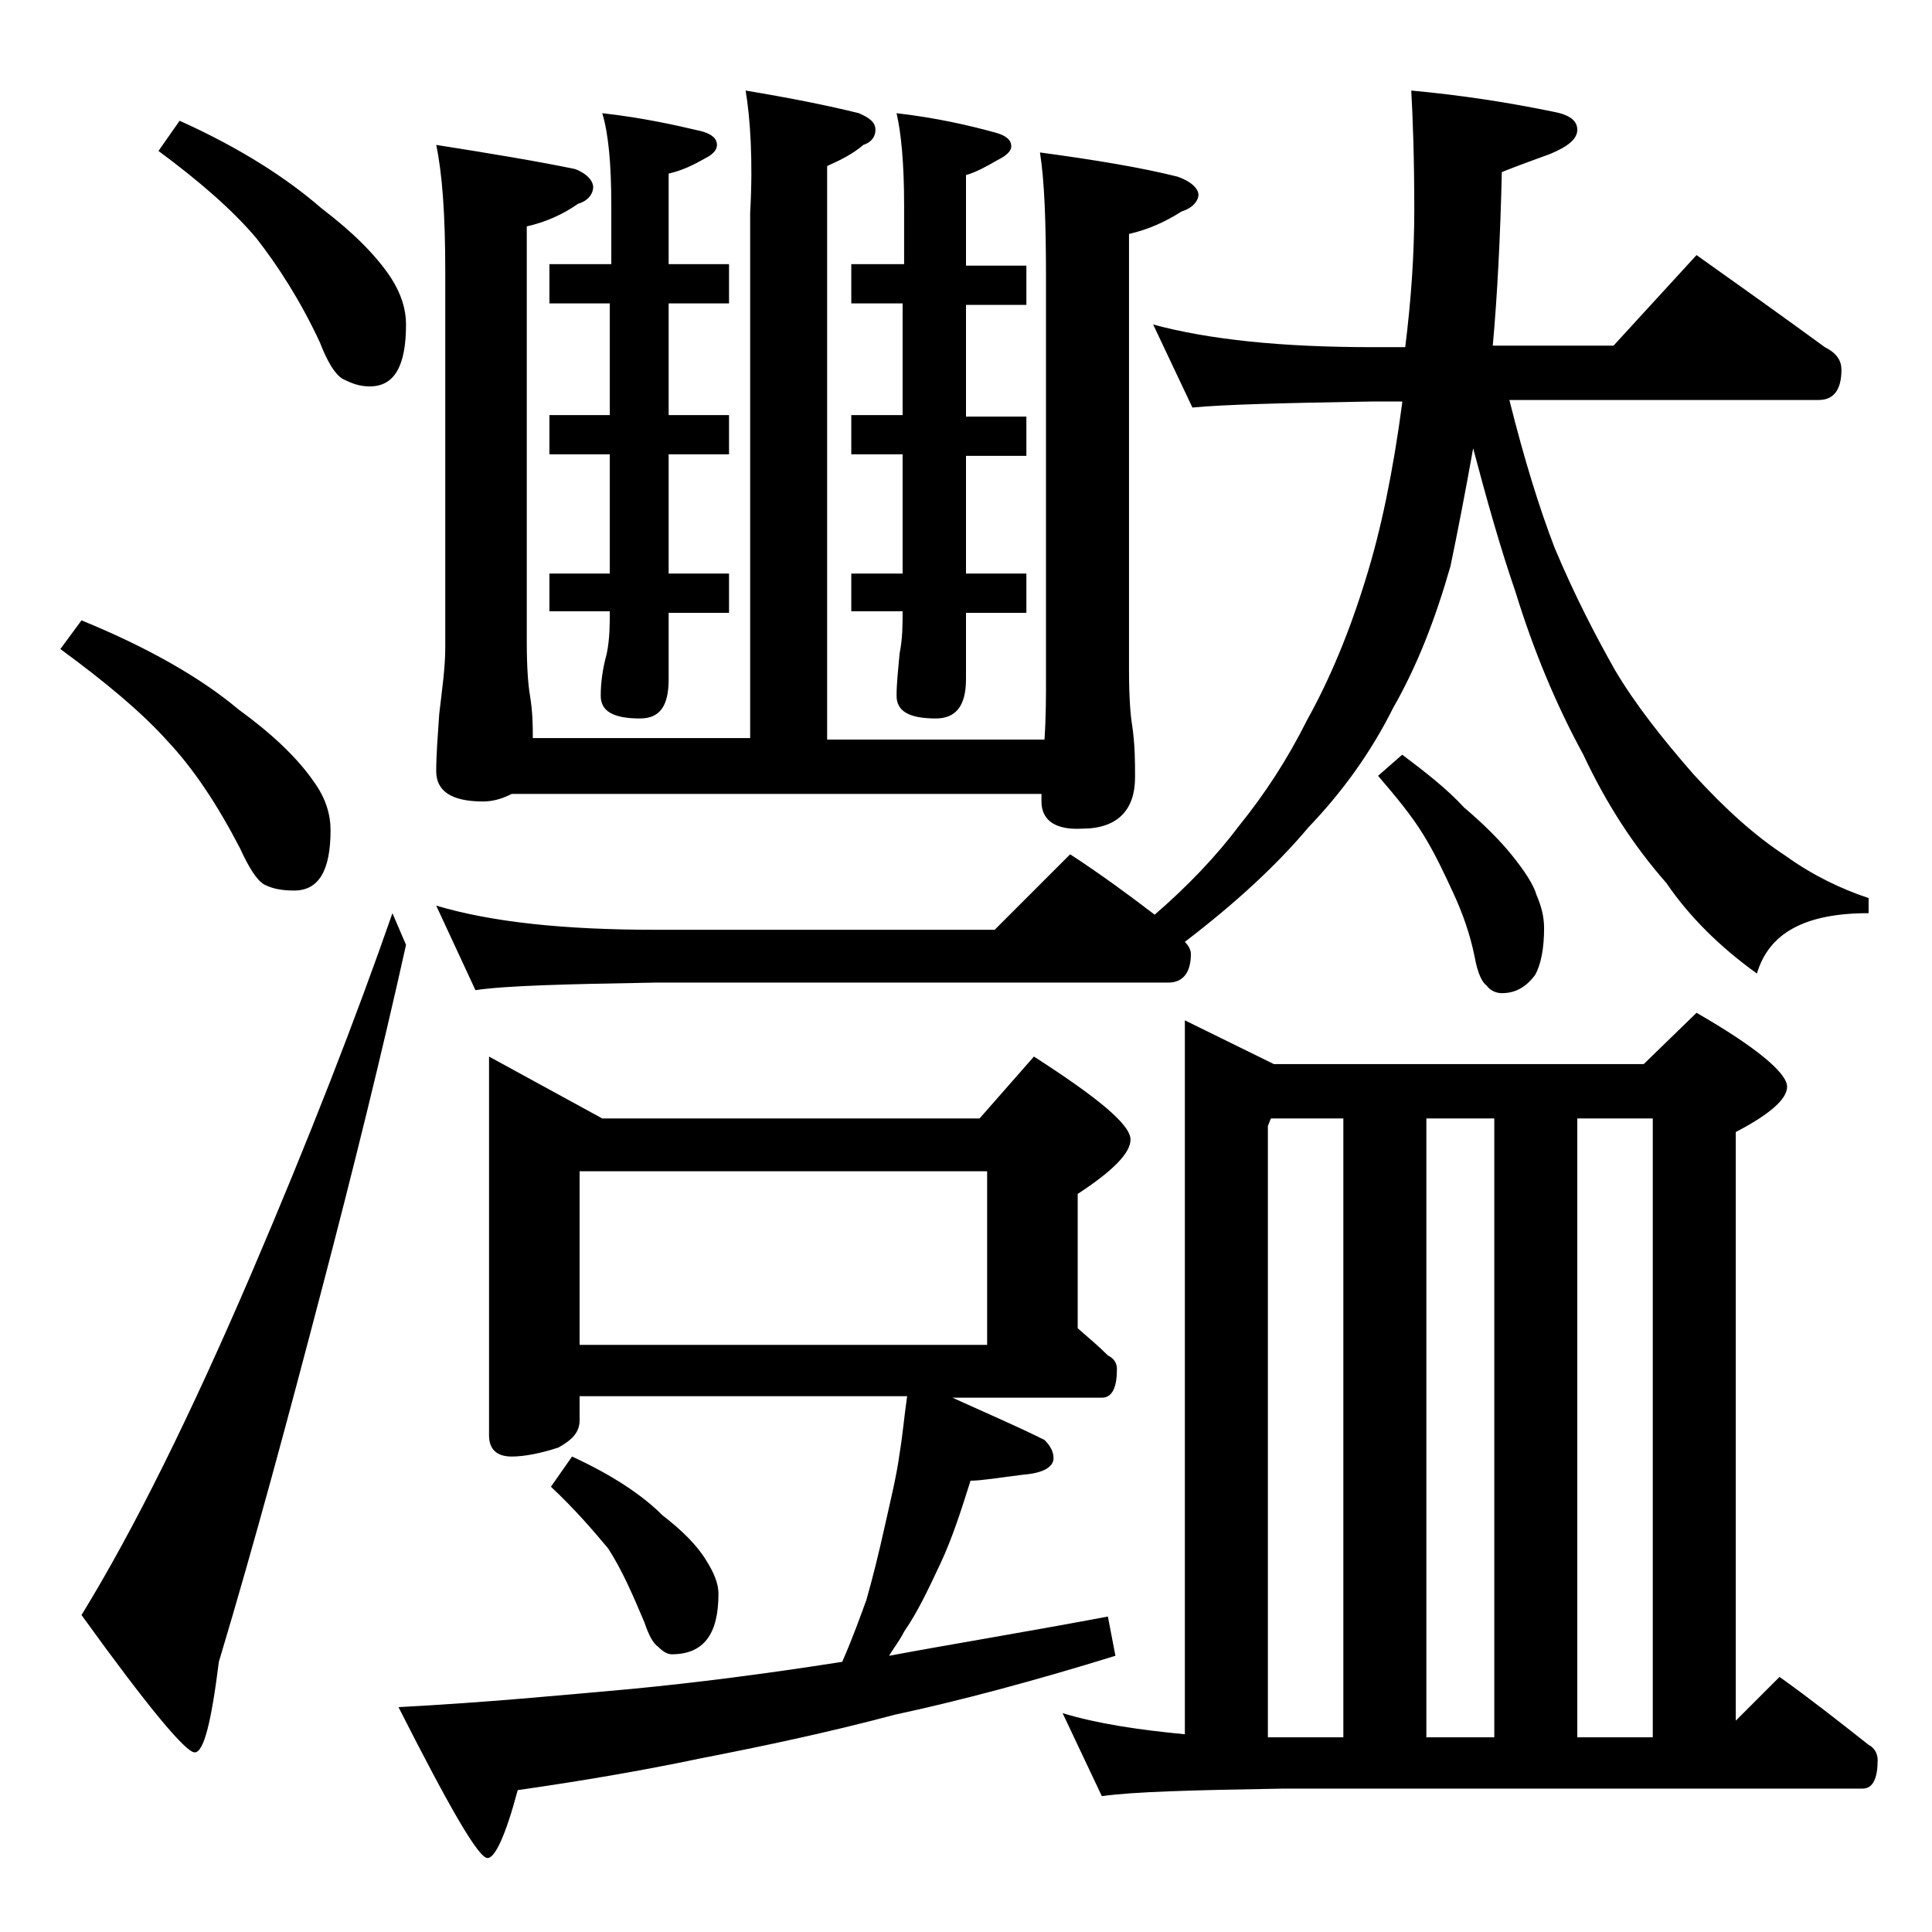
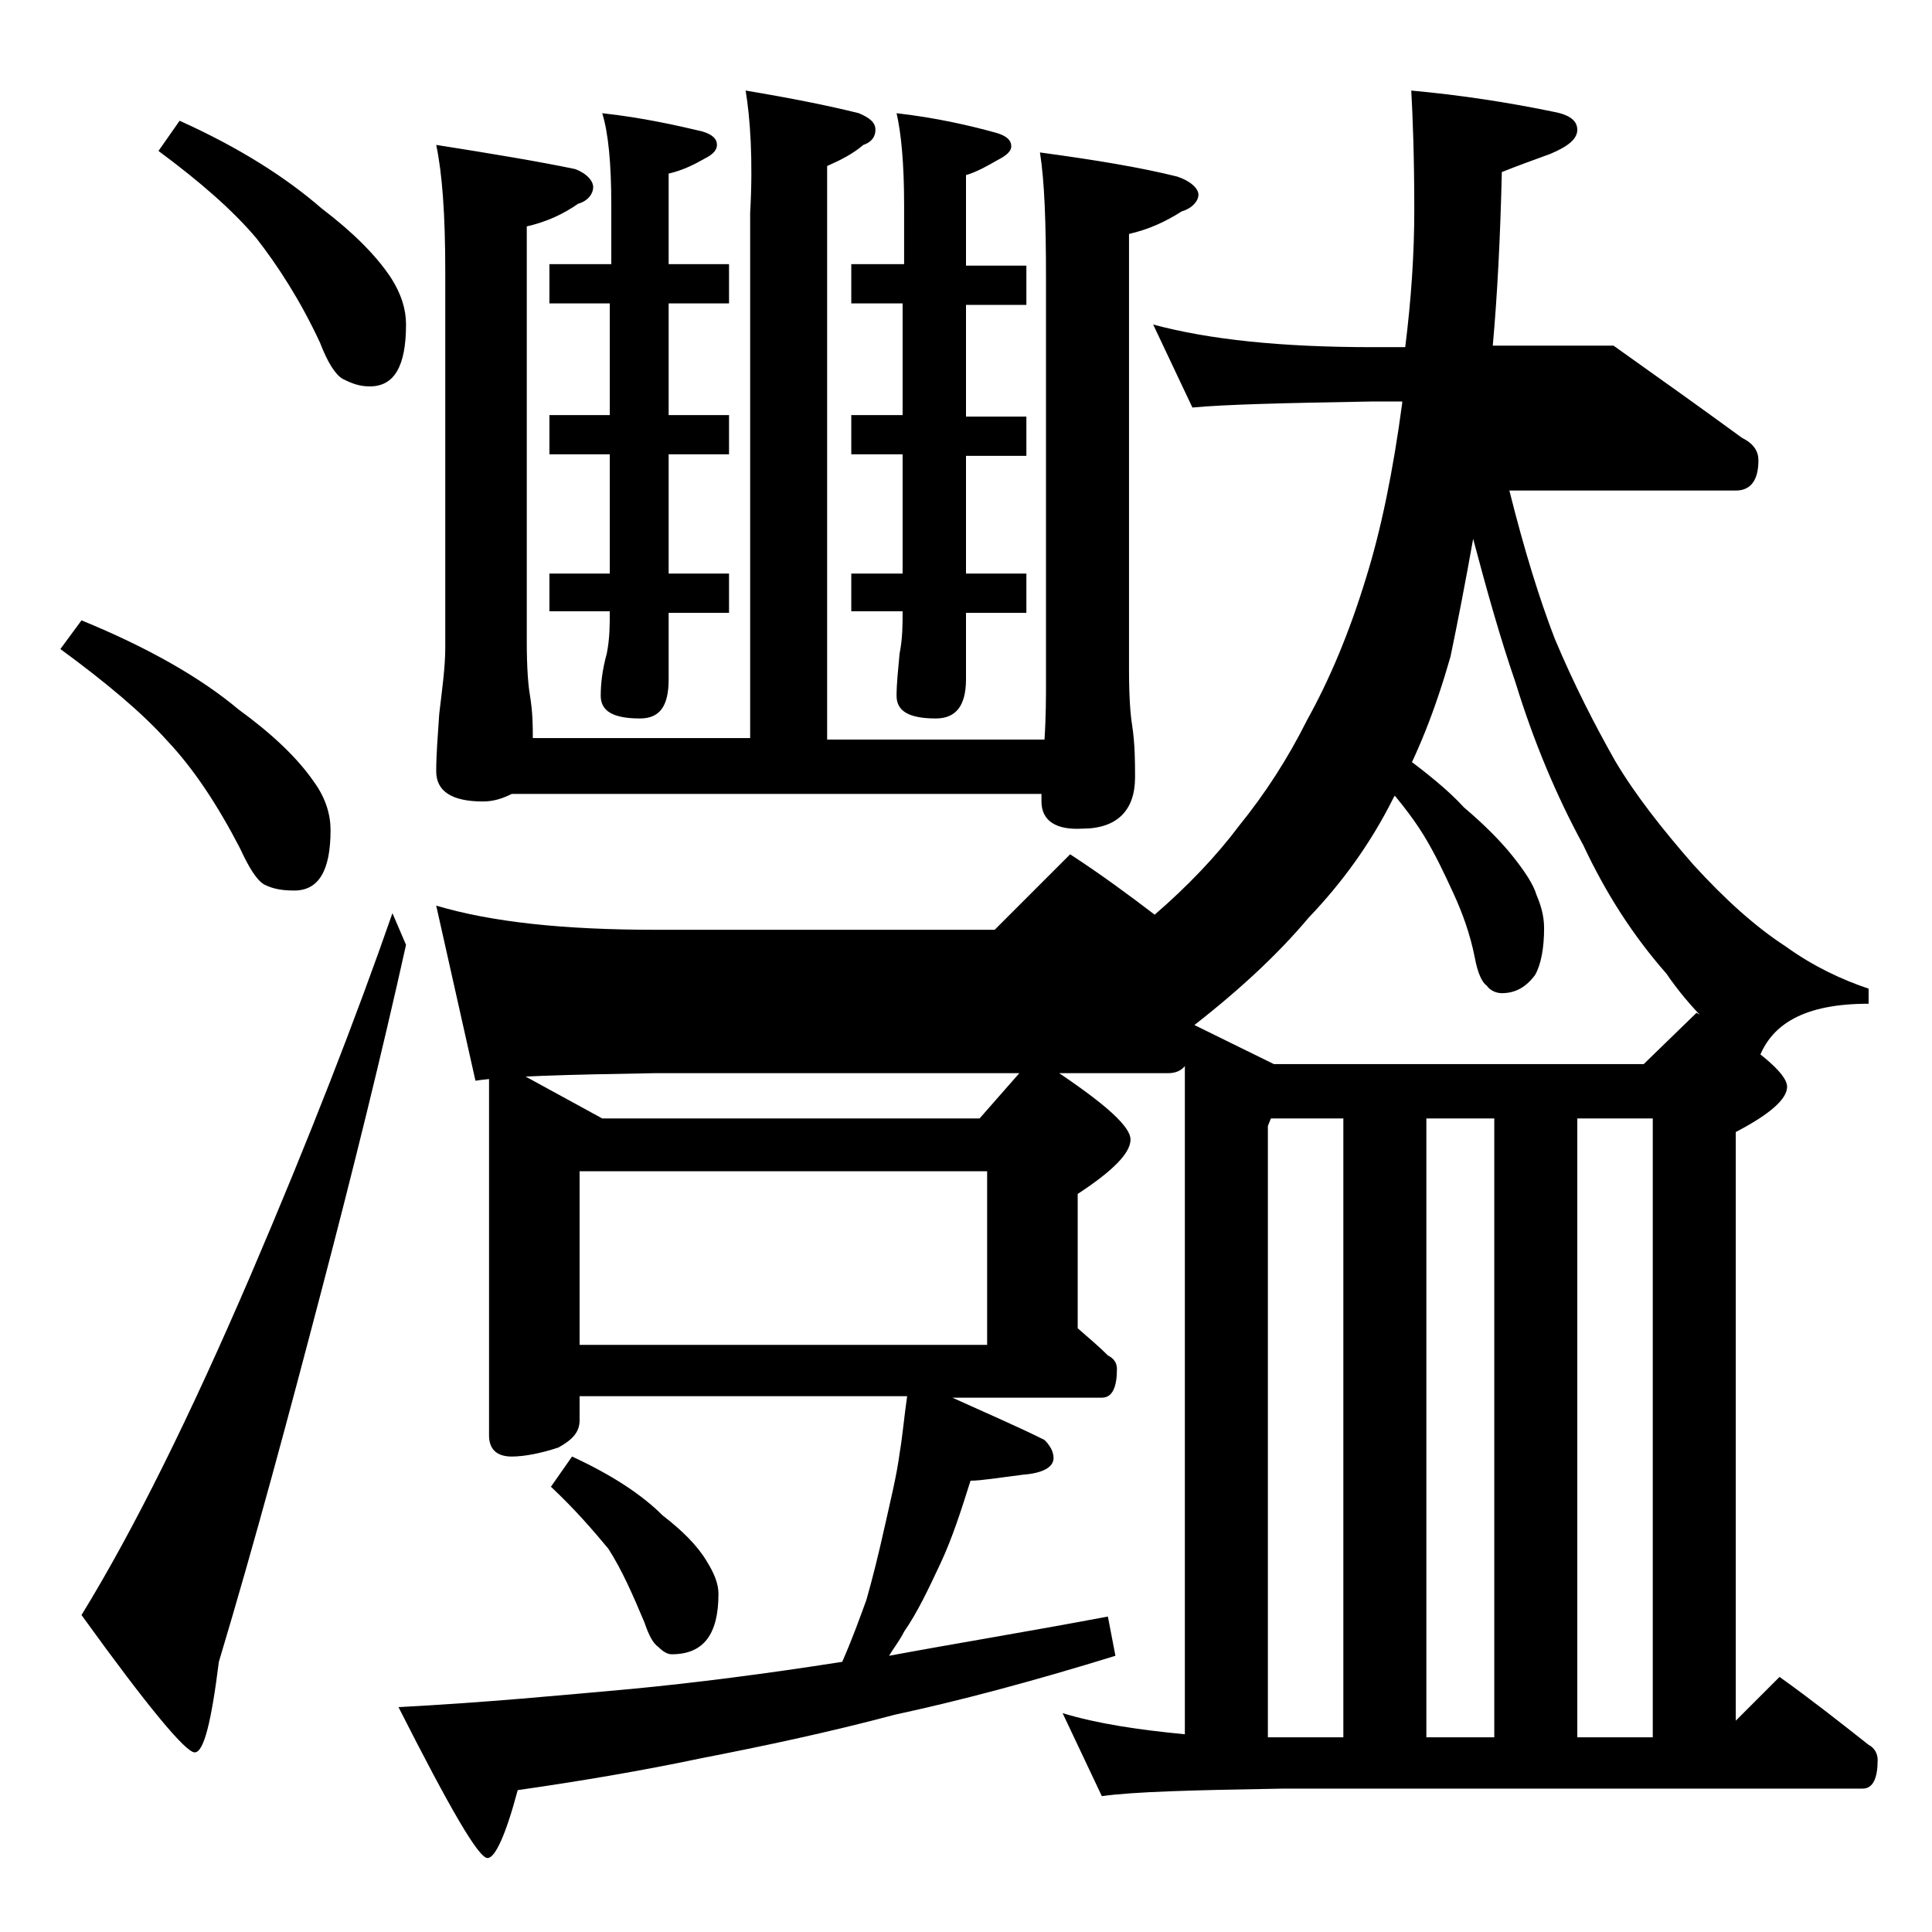
<svg xmlns="http://www.w3.org/2000/svg" version="1.1" id="Layer_1" x="0px" y="0px" viewBox="0 0 128 128" enable-background="new 0 0 128 128" xml:space="preserve">
-   <path d="M5.4,41.1c4.4,1.8,7.9,3.8,10.4,5.9c2.2,1.6,3.9,3.2,5,4.8c0.8,1.1,1.1,2.2,1.1,3.2c0,2.7-0.8,4-2.4,4c-0.8,0-1.4-0.1-2-0.4  c-0.5-0.3-1-1.1-1.6-2.4c-1.5-2.9-3.1-5.3-4.8-7.1C9.4,47.2,7,45.2,4,43L5.4,41.1z M26,60.5l0.9,2.1c-1.6,7.2-3.5,14.9-5.6,22.9  c-2.2,8.4-4.4,16.6-6.8,24.6c-0.5,4-1,6-1.6,6c-0.6,0-3.1-3-7.5-9.1c3.5-5.7,7.2-13.2,11.2-22.5C20.5,75.4,23.6,67.4,26,60.5z   M11.9,8c4,1.8,7.1,3.8,9.4,5.8c2.1,1.6,3.6,3.1,4.6,4.6c0.7,1.1,1,2.1,1,3.1c0,2.8-0.8,4.1-2.4,4.1c-0.7,0-1.2-0.2-1.8-0.5  c-0.5-0.3-1-1.1-1.5-2.4c-1.3-2.8-2.8-5.1-4.2-6.9c-1.6-1.9-3.8-3.8-6.5-5.8L11.9,8z M32.4,70l7.5,4.1h25l3.6-4.1  c4.2,2.7,6.4,4.5,6.4,5.5c0,0.9-1.2,2.1-3.5,3.6V88c0.8,0.7,1.4,1.2,2,1.8c0.4,0.2,0.6,0.5,0.6,0.9c0,1.2-0.3,1.9-1,1.9h-9.9  c2.2,1,4.3,1.9,6.1,2.8c0.4,0.4,0.6,0.8,0.6,1.2c0,0.6-0.7,1-2,1.1c-1.6,0.2-2.8,0.4-3.5,0.4c-0.6,1.9-1.2,3.8-2,5.5  c-0.8,1.7-1.5,3.2-2.4,4.5c-0.3,0.6-0.7,1.1-1,1.6c4.3-0.8,9.2-1.6,14.5-2.6l0.5,2.6c-5.5,1.7-10.4,3-14.6,3.9  c-4.5,1.2-8.8,2.1-12.9,2.9c-3.8,0.8-7.9,1.5-12.1,2.1c-0.8,3-1.5,4.5-2,4.5c-0.6,0-2.5-3.3-5.9-10c5.8-0.3,10.9-0.8,15.4-1.2  c4.2-0.4,8.9-1,14-1.8c0.7-1.6,1.2-3,1.6-4.1c0.4-1.4,0.8-3,1.2-4.8c0.4-1.8,0.8-3.4,1-4.9c0.2-1.2,0.3-2.4,0.5-3.8H38.4v1.6  c0,0.8-0.5,1.3-1.4,1.8c-1.2,0.4-2.3,0.6-3.1,0.6c-1,0-1.5-0.5-1.5-1.4V70z M28.9,60c3.7,1.1,8.5,1.6,14.5,1.6h22.5l5-5  c2,1.3,3.9,2.7,5.6,4c2.2-1.9,4.1-3.9,5.6-5.9c1.7-2.1,3.2-4.4,4.5-7c1.5-2.7,2.8-5.8,3.9-9.4c1-3.2,1.8-7.1,2.4-11.6v-0.1h-2  C85,26.7,81.1,26.8,79,27l-2.6-5.5c3.7,1,8.5,1.5,14.5,1.5h2.2c0.4-3.2,0.6-6.2,0.6-9.1c0-3.5-0.1-6.1-0.2-7.9  c3.3,0.3,6.5,0.8,9.4,1.4c1.1,0.2,1.6,0.6,1.6,1.2c0,0.6-0.6,1.1-1.8,1.6c-1.1,0.4-2.2,0.8-3.2,1.2c-0.1,4.3-0.3,8.2-0.6,11.5h8  l5.5-6c3.1,2.2,5.9,4.2,8.5,6.1c0.8,0.4,1.1,0.9,1.1,1.5c0,1.3-0.5,2-1.5,2H100c1,4,2,7.2,3,9.8c1.3,3.1,2.7,5.8,4,8.1  c1.3,2.2,3.1,4.5,5.2,6.9c2.1,2.3,4.1,4.1,6.1,5.4c1.8,1.3,3.7,2.2,5.5,2.8v1c-4.2,0-6.6,1.3-7.4,4c-2.5-1.8-4.5-3.8-6-6  c-2.2-2.5-4-5.3-5.5-8.5c-1.8-3.3-3.3-6.9-4.5-10.8c-1-2.9-1.9-6.1-2.8-9.5c-0.5,2.8-1,5.4-1.5,7.8c-1,3.5-2.2,6.6-3.8,9.4  c-1.5,3-3.4,5.6-5.6,7.9c-2.1,2.5-4.8,5-8.2,7.6c0.2,0.2,0.4,0.5,0.4,0.8c0,1.2-0.5,1.9-1.5,1.9H43.4c-5.9,0.1-9.9,0.2-11.9,0.5  L28.9,60z M49.4,6c3,0.5,5.5,1,7.5,1.5C57.6,7.8,58,8.1,58,8.6c0,0.4-0.2,0.8-0.8,1c-0.7,0.6-1.5,1-2.4,1.4v38h14.4  c0.1-1.5,0.1-2.8,0.1-4V18.5c0-3.8-0.1-6.5-0.4-8.4c3.7,0.5,6.7,1,9.1,1.6c0.9,0.3,1.4,0.8,1.4,1.2s-0.4,0.9-1.1,1.1  c-1.1,0.7-2.2,1.2-3.5,1.5v28.9c0,1.8,0.1,3,0.2,3.6c0.2,1.3,0.2,2.5,0.2,3.5c0,2.2-1.2,3.4-3.5,3.4C70,55,69,54.4,69,53.1v-0.5  H33.9c-0.6,0.3-1.2,0.5-1.9,0.5c-2.1,0-3.1-0.7-3.1-2c0-1.1,0.1-2.3,0.2-3.8c0.2-1.7,0.4-3.1,0.4-4.4V18c0-3.8-0.2-6.5-0.6-8.4  c3.8,0.6,6.8,1.1,9.2,1.6c0.8,0.3,1.2,0.8,1.2,1.2s-0.3,0.9-1,1.1c-1,0.7-2.1,1.2-3.4,1.5v27.5c0,1.8,0.1,2.9,0.2,3.5  c0.2,1.2,0.2,2.1,0.2,2.9h14.4V14.1C49.9,10.6,49.7,7.8,49.4,6z M36.5,17.5h4v-3.9c0-2.8-0.2-4.8-0.6-6.1c2.7,0.3,4.9,0.8,6.6,1.2  c0.7,0.2,1,0.5,1,0.9c0,0.3-0.2,0.6-0.8,0.9c-0.7,0.4-1.5,0.8-2.4,1v6h4v2.6h-4v7.4h4v2.6h-4V38h4v2.6h-4V45c0,1.8-0.6,2.6-1.9,2.6  c-1.8,0-2.6-0.5-2.6-1.5c0-0.8,0.1-1.7,0.4-2.8c0.2-1,0.2-1.9,0.2-2.8h-4V38h4v-7.9h-4v-2.6h4v-7.4h-4V17.5z M37.9,96.5  c2.6,1.2,4.6,2.5,6,3.9c1.3,1,2.3,2,2.9,3c0.5,0.8,0.8,1.5,0.8,2.2c0,2.7-1,4-3.1,4c-0.3,0-0.6-0.2-0.9-0.5  c-0.3-0.2-0.6-0.7-0.9-1.6c-0.8-1.9-1.5-3.5-2.4-4.9c-1-1.2-2.2-2.6-3.8-4.1L37.9,96.5z M38.4,89.1h27V77.6h-27V89.1z M56.5,17.5  h3.4v-3.9c0-2.8-0.2-4.8-0.5-6.1C62,7.8,64.2,8.3,66,8.8c0.7,0.2,1,0.5,1,0.9c0,0.3-0.3,0.6-0.9,0.9c-0.7,0.4-1.4,0.8-2.1,1v6h4v2.6  h-4v7.4h4v2.6h-4V38h4v2.6h-4V45c0,1.8-0.7,2.6-2,2.6c-1.8,0-2.6-0.5-2.6-1.5c0-0.8,0.1-1.7,0.2-2.8c0.2-1,0.2-1.9,0.2-2.8h-3.4V38  h3.4v-7.9h-3.4v-2.6h3.4v-7.4h-3.4V17.5z M78.5,67.6l5.9,2.9h24.5l3.5-3.4c4,2.3,6,4,6,4.9c0,0.8-1.1,1.8-3.4,3v39l2.9-2.9  c2.1,1.5,4,3,5.9,4.5c0.4,0.2,0.6,0.6,0.6,1c0,1.2-0.3,1.9-1,1.9H85c-5.9,0.1-9.9,0.2-12,0.5l-2.6-5.5c2.3,0.7,5,1.1,8.1,1.4V67.6z   M84,115.1h5v-41h-4.8L84,74.6V115.1z M92.9,50c1.6,1.2,3,2.3,4.1,3.5c1.3,1.1,2.4,2.2,3.2,3.2c0.8,1,1.4,1.9,1.6,2.6  c0.3,0.7,0.5,1.4,0.5,2.2c0,1.3-0.2,2.4-0.6,3.1c-0.6,0.8-1.3,1.2-2.2,1.2c-0.4,0-0.8-0.2-1-0.5c-0.3-0.2-0.6-0.8-0.8-1.9  c-0.3-1.5-0.8-2.9-1.4-4.2c-0.6-1.3-1.2-2.6-2-3.9s-1.8-2.5-3-3.9L92.9,50z M94.5,115.1H99v-41h-4.5V115.1z M104.5,115.1h5v-41h-5  V115.1z" />
+   <path d="M5.4,41.1c4.4,1.8,7.9,3.8,10.4,5.9c2.2,1.6,3.9,3.2,5,4.8c0.8,1.1,1.1,2.2,1.1,3.2c0,2.7-0.8,4-2.4,4c-0.8,0-1.4-0.1-2-0.4  c-0.5-0.3-1-1.1-1.6-2.4c-1.5-2.9-3.1-5.3-4.8-7.1C9.4,47.2,7,45.2,4,43L5.4,41.1z M26,60.5l0.9,2.1c-1.6,7.2-3.5,14.9-5.6,22.9  c-2.2,8.4-4.4,16.6-6.8,24.6c-0.5,4-1,6-1.6,6c-0.6,0-3.1-3-7.5-9.1c3.5-5.7,7.2-13.2,11.2-22.5C20.5,75.4,23.6,67.4,26,60.5z   M11.9,8c4,1.8,7.1,3.8,9.4,5.8c2.1,1.6,3.6,3.1,4.6,4.6c0.7,1.1,1,2.1,1,3.1c0,2.8-0.8,4.1-2.4,4.1c-0.7,0-1.2-0.2-1.8-0.5  c-0.5-0.3-1-1.1-1.5-2.4c-1.3-2.8-2.8-5.1-4.2-6.9c-1.6-1.9-3.8-3.8-6.5-5.8L11.9,8z M32.4,70l7.5,4.1h25l3.6-4.1  c4.2,2.7,6.4,4.5,6.4,5.5c0,0.9-1.2,2.1-3.5,3.6V88c0.8,0.7,1.4,1.2,2,1.8c0.4,0.2,0.6,0.5,0.6,0.9c0,1.2-0.3,1.9-1,1.9h-9.9  c2.2,1,4.3,1.9,6.1,2.8c0.4,0.4,0.6,0.8,0.6,1.2c0,0.6-0.7,1-2,1.1c-1.6,0.2-2.8,0.4-3.5,0.4c-0.6,1.9-1.2,3.8-2,5.5  c-0.8,1.7-1.5,3.2-2.4,4.5c-0.3,0.6-0.7,1.1-1,1.6c4.3-0.8,9.2-1.6,14.5-2.6l0.5,2.6c-5.5,1.7-10.4,3-14.6,3.9  c-4.5,1.2-8.8,2.1-12.9,2.9c-3.8,0.8-7.9,1.5-12.1,2.1c-0.8,3-1.5,4.5-2,4.5c-0.6,0-2.5-3.3-5.9-10c5.8-0.3,10.9-0.8,15.4-1.2  c4.2-0.4,8.9-1,14-1.8c0.7-1.6,1.2-3,1.6-4.1c0.4-1.4,0.8-3,1.2-4.8c0.4-1.8,0.8-3.4,1-4.9c0.2-1.2,0.3-2.4,0.5-3.8H38.4v1.6  c0,0.8-0.5,1.3-1.4,1.8c-1.2,0.4-2.3,0.6-3.1,0.6c-1,0-1.5-0.5-1.5-1.4V70z M28.9,60c3.7,1.1,8.5,1.6,14.5,1.6h22.5l5-5  c2,1.3,3.9,2.7,5.6,4c2.2-1.9,4.1-3.9,5.6-5.9c1.7-2.1,3.2-4.4,4.5-7c1.5-2.7,2.8-5.8,3.9-9.4c1-3.2,1.8-7.1,2.4-11.6v-0.1h-2  C85,26.7,81.1,26.8,79,27l-2.6-5.5c3.7,1,8.5,1.5,14.5,1.5h2.2c0.4-3.2,0.6-6.2,0.6-9.1c0-3.5-0.1-6.1-0.2-7.9  c3.3,0.3,6.5,0.8,9.4,1.4c1.1,0.2,1.6,0.6,1.6,1.2c0,0.6-0.6,1.1-1.8,1.6c-1.1,0.4-2.2,0.8-3.2,1.2c-0.1,4.3-0.3,8.2-0.6,11.5h8  c3.1,2.2,5.9,4.2,8.5,6.1c0.8,0.4,1.1,0.9,1.1,1.5c0,1.3-0.5,2-1.5,2H100c1,4,2,7.2,3,9.8c1.3,3.1,2.7,5.8,4,8.1  c1.3,2.2,3.1,4.5,5.2,6.9c2.1,2.3,4.1,4.1,6.1,5.4c1.8,1.3,3.7,2.2,5.5,2.8v1c-4.2,0-6.6,1.3-7.4,4c-2.5-1.8-4.5-3.8-6-6  c-2.2-2.5-4-5.3-5.5-8.5c-1.8-3.3-3.3-6.9-4.5-10.8c-1-2.9-1.9-6.1-2.8-9.5c-0.5,2.8-1,5.4-1.5,7.8c-1,3.5-2.2,6.6-3.8,9.4  c-1.5,3-3.4,5.6-5.6,7.9c-2.1,2.5-4.8,5-8.2,7.6c0.2,0.2,0.4,0.5,0.4,0.8c0,1.2-0.5,1.9-1.5,1.9H43.4c-5.9,0.1-9.9,0.2-11.9,0.5  L28.9,60z M49.4,6c3,0.5,5.5,1,7.5,1.5C57.6,7.8,58,8.1,58,8.6c0,0.4-0.2,0.8-0.8,1c-0.7,0.6-1.5,1-2.4,1.4v38h14.4  c0.1-1.5,0.1-2.8,0.1-4V18.5c0-3.8-0.1-6.5-0.4-8.4c3.7,0.5,6.7,1,9.1,1.6c0.9,0.3,1.4,0.8,1.4,1.2s-0.4,0.9-1.1,1.1  c-1.1,0.7-2.2,1.2-3.5,1.5v28.9c0,1.8,0.1,3,0.2,3.6c0.2,1.3,0.2,2.5,0.2,3.5c0,2.2-1.2,3.4-3.5,3.4C70,55,69,54.4,69,53.1v-0.5  H33.9c-0.6,0.3-1.2,0.5-1.9,0.5c-2.1,0-3.1-0.7-3.1-2c0-1.1,0.1-2.3,0.2-3.8c0.2-1.7,0.4-3.1,0.4-4.4V18c0-3.8-0.2-6.5-0.6-8.4  c3.8,0.6,6.8,1.1,9.2,1.6c0.8,0.3,1.2,0.8,1.2,1.2s-0.3,0.9-1,1.1c-1,0.7-2.1,1.2-3.4,1.5v27.5c0,1.8,0.1,2.9,0.2,3.5  c0.2,1.2,0.2,2.1,0.2,2.9h14.4V14.1C49.9,10.6,49.7,7.8,49.4,6z M36.5,17.5h4v-3.9c0-2.8-0.2-4.8-0.6-6.1c2.7,0.3,4.9,0.8,6.6,1.2  c0.7,0.2,1,0.5,1,0.9c0,0.3-0.2,0.6-0.8,0.9c-0.7,0.4-1.5,0.8-2.4,1v6h4v2.6h-4v7.4h4v2.6h-4V38h4v2.6h-4V45c0,1.8-0.6,2.6-1.9,2.6  c-1.8,0-2.6-0.5-2.6-1.5c0-0.8,0.1-1.7,0.4-2.8c0.2-1,0.2-1.9,0.2-2.8h-4V38h4v-7.9h-4v-2.6h4v-7.4h-4V17.5z M37.9,96.5  c2.6,1.2,4.6,2.5,6,3.9c1.3,1,2.3,2,2.9,3c0.5,0.8,0.8,1.5,0.8,2.2c0,2.7-1,4-3.1,4c-0.3,0-0.6-0.2-0.9-0.5  c-0.3-0.2-0.6-0.7-0.9-1.6c-0.8-1.9-1.5-3.5-2.4-4.9c-1-1.2-2.2-2.6-3.8-4.1L37.9,96.5z M38.4,89.1h27V77.6h-27V89.1z M56.5,17.5  h3.4v-3.9c0-2.8-0.2-4.8-0.5-6.1C62,7.8,64.2,8.3,66,8.8c0.7,0.2,1,0.5,1,0.9c0,0.3-0.3,0.6-0.9,0.9c-0.7,0.4-1.4,0.8-2.1,1v6h4v2.6  h-4v7.4h4v2.6h-4V38h4v2.6h-4V45c0,1.8-0.7,2.6-2,2.6c-1.8,0-2.6-0.5-2.6-1.5c0-0.8,0.1-1.7,0.2-2.8c0.2-1,0.2-1.9,0.2-2.8h-3.4V38  h3.4v-7.9h-3.4v-2.6h3.4v-7.4h-3.4V17.5z M78.5,67.6l5.9,2.9h24.5l3.5-3.4c4,2.3,6,4,6,4.9c0,0.8-1.1,1.8-3.4,3v39l2.9-2.9  c2.1,1.5,4,3,5.9,4.5c0.4,0.2,0.6,0.6,0.6,1c0,1.2-0.3,1.9-1,1.9H85c-5.9,0.1-9.9,0.2-12,0.5l-2.6-5.5c2.3,0.7,5,1.1,8.1,1.4V67.6z   M84,115.1h5v-41h-4.8L84,74.6V115.1z M92.9,50c1.6,1.2,3,2.3,4.1,3.5c1.3,1.1,2.4,2.2,3.2,3.2c0.8,1,1.4,1.9,1.6,2.6  c0.3,0.7,0.5,1.4,0.5,2.2c0,1.3-0.2,2.4-0.6,3.1c-0.6,0.8-1.3,1.2-2.2,1.2c-0.4,0-0.8-0.2-1-0.5c-0.3-0.2-0.6-0.8-0.8-1.9  c-0.3-1.5-0.8-2.9-1.4-4.2c-0.6-1.3-1.2-2.6-2-3.9s-1.8-2.5-3-3.9L92.9,50z M94.5,115.1H99v-41h-4.5V115.1z M104.5,115.1h5v-41h-5  V115.1z" />
</svg>